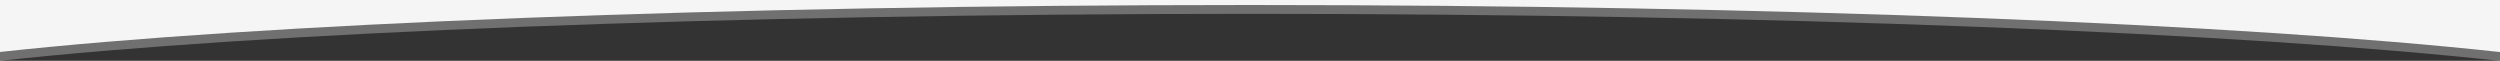
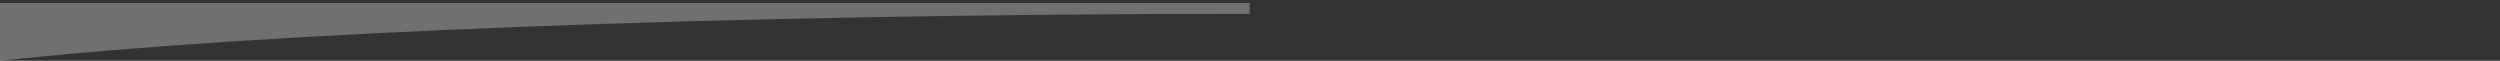
<svg xmlns="http://www.w3.org/2000/svg" version="1.1" id="Capa_1" x="0px" y="0px" viewBox="0 0 3000 73" style="enable-background:new 0 0 3000 73;" xml:space="preserve">
  <rect x="0" y="0" width="3000" height="73" fill="#333333" stroke="none" />
  <style type="text/css">
	.st0{opacity:0.3;fill:#FFFFFF;}
	.st1{fill:#F5F5F5;}
</style>
  <g>
-     <path class="st0" d="M1499.7,16.6c634.4,0,1190.5,22.6,1500.6,56.5V3.6H-0.3V73C309.9,39.1,865.7,16.6,1499.7,16.6z" />
-     <path class="st1" d="M1499.7,6c634.4,0,1190.5,22.6,1500.6,56.5V0H-0.3v62.4C309.9,28.5,865.7,6,1499.7,6z" />
+     <path class="st0" d="M1499.7,16.6V3.6H-0.3V73C309.9,39.1,865.7,16.6,1499.7,16.6z" />
  </g>
</svg>